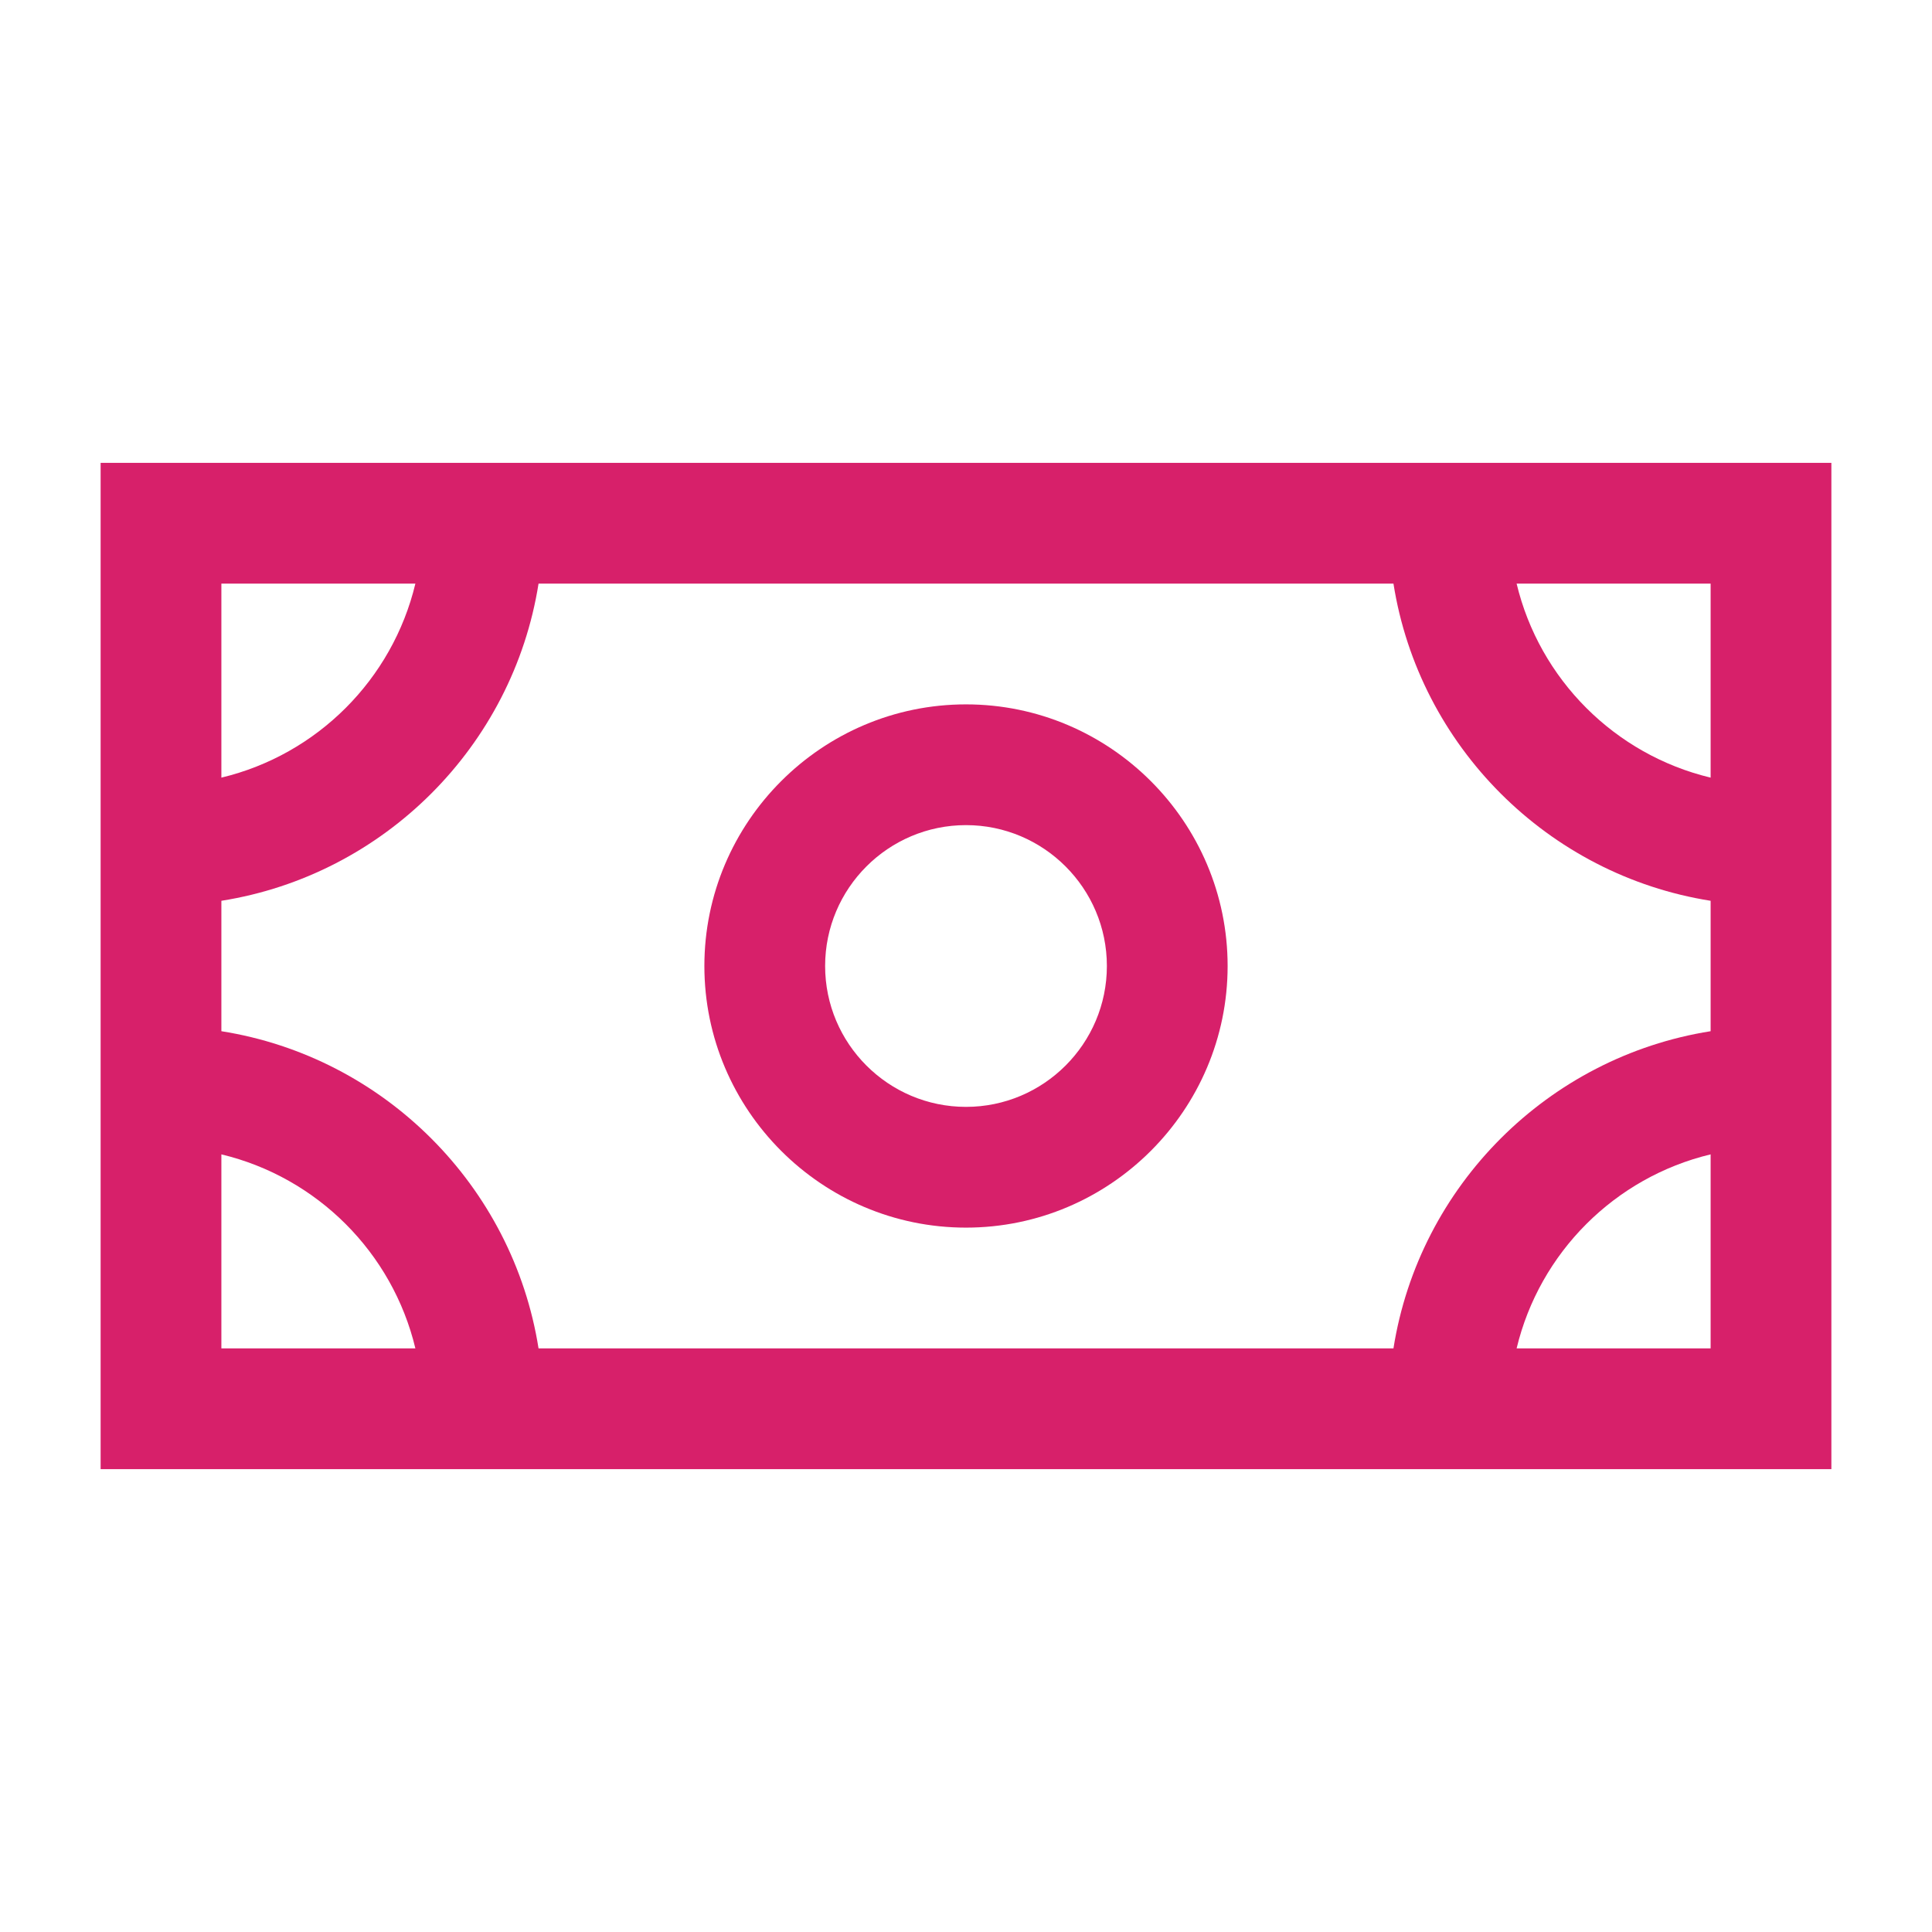
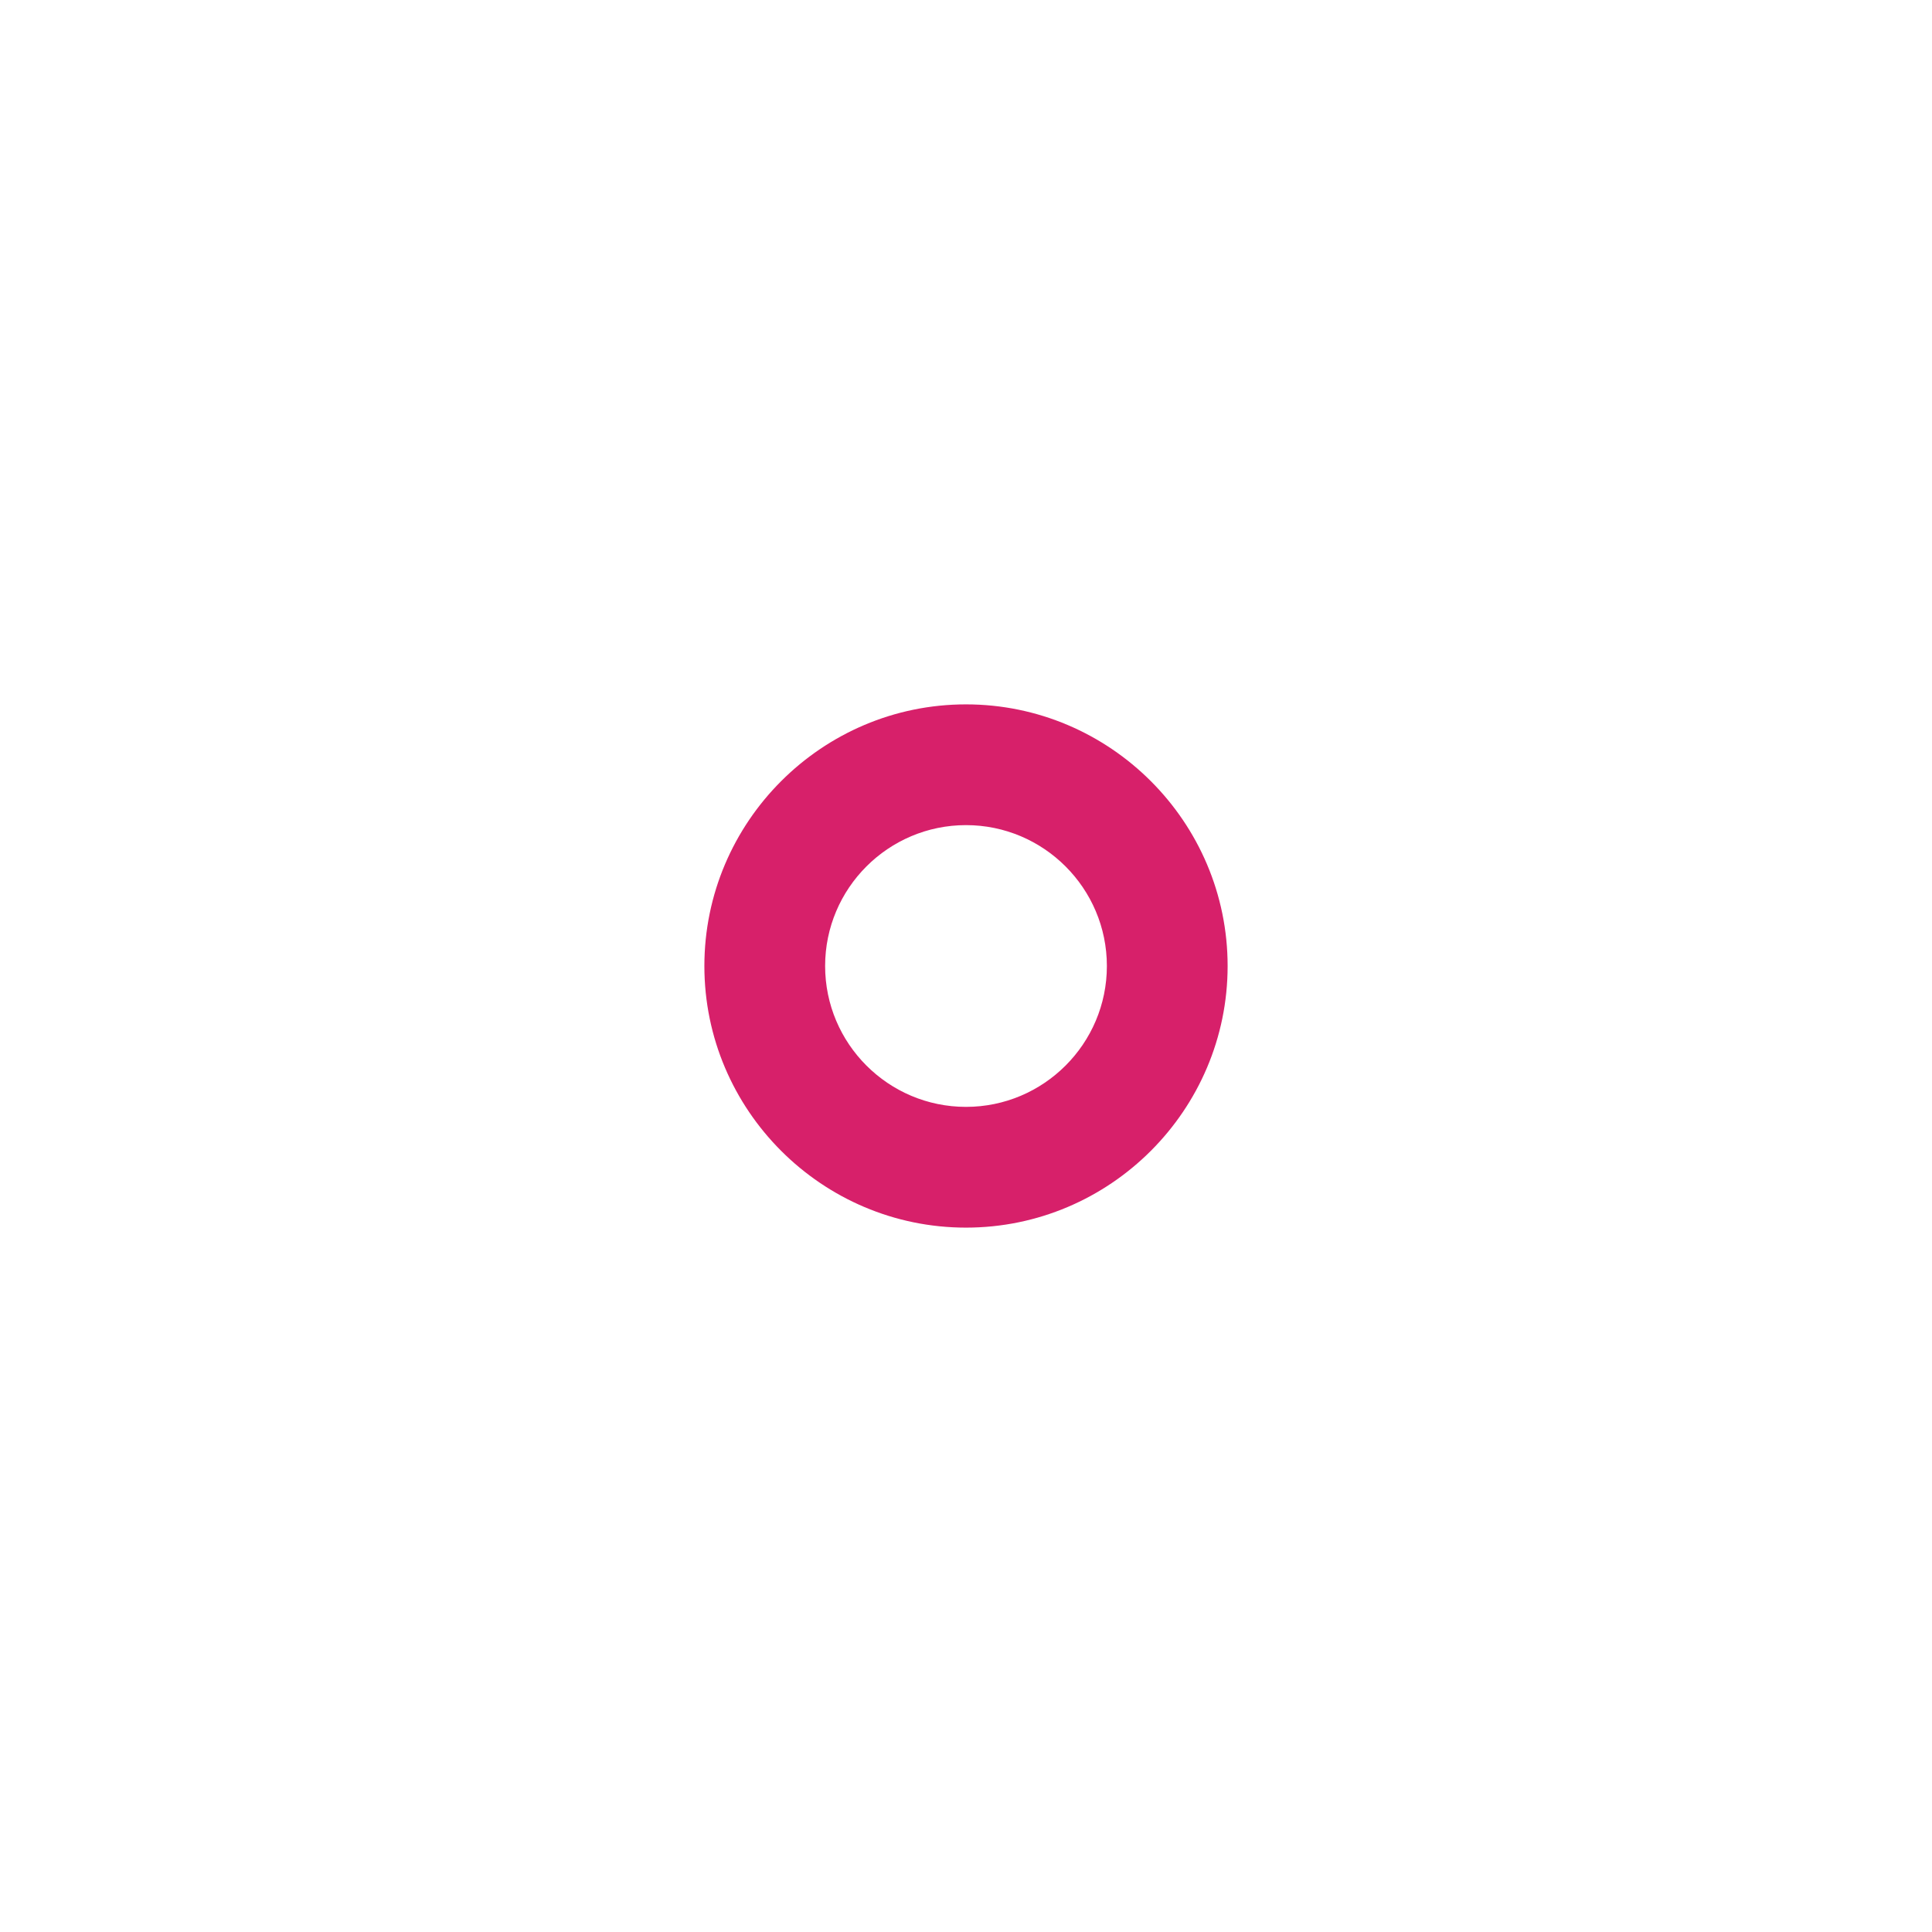
<svg xmlns="http://www.w3.org/2000/svg" enable-background="new 0 0 48 48" viewBox="0 0 48 48" id="Money">
  <path d="M24,30.5c3.58,0,6.5-2.92,6.5-6.5s-2.92-6.5-6.5-6.5s-6.5,2.92-6.5,6.5S20.42,30.5,24,30.5z M24,20.5   c1.93,0,3.5,1.57,3.5,3.5s-1.57,3.5-3.5,3.5s-3.5-1.57-3.5-3.5S22.07,20.5,24,20.5z" fill="#d7206a" class="color000000 svgShape" />
-   <path d="M37.5,36.5h8v-8v-9v-8h-8h-27h-8v8v9v8h8H37.5z M42.5,33.5h-4.82c0.57-2.38,2.44-4.25,4.82-4.82V33.5z M42.5,14.5v4.82   c-2.38-0.57-4.25-2.44-4.82-4.82H42.5z M5.5,14.5h4.82c-0.57,2.38-2.44,4.25-4.82,4.82V14.5z M5.5,22.38   c4.04-0.64,7.24-3.84,7.88-7.88h21.24c0.64,4.04,3.84,7.24,7.88,7.88v3.24c-4.04,0.64-7.24,3.84-7.88,7.88H13.38   c-0.64-4.04-3.84-7.24-7.88-7.88V22.38z M5.5,33.5v-4.82c2.38,0.57,4.25,2.44,4.82,4.82H5.5z" fill="#d7206a" class="color000000 svgShape" />
</svg>